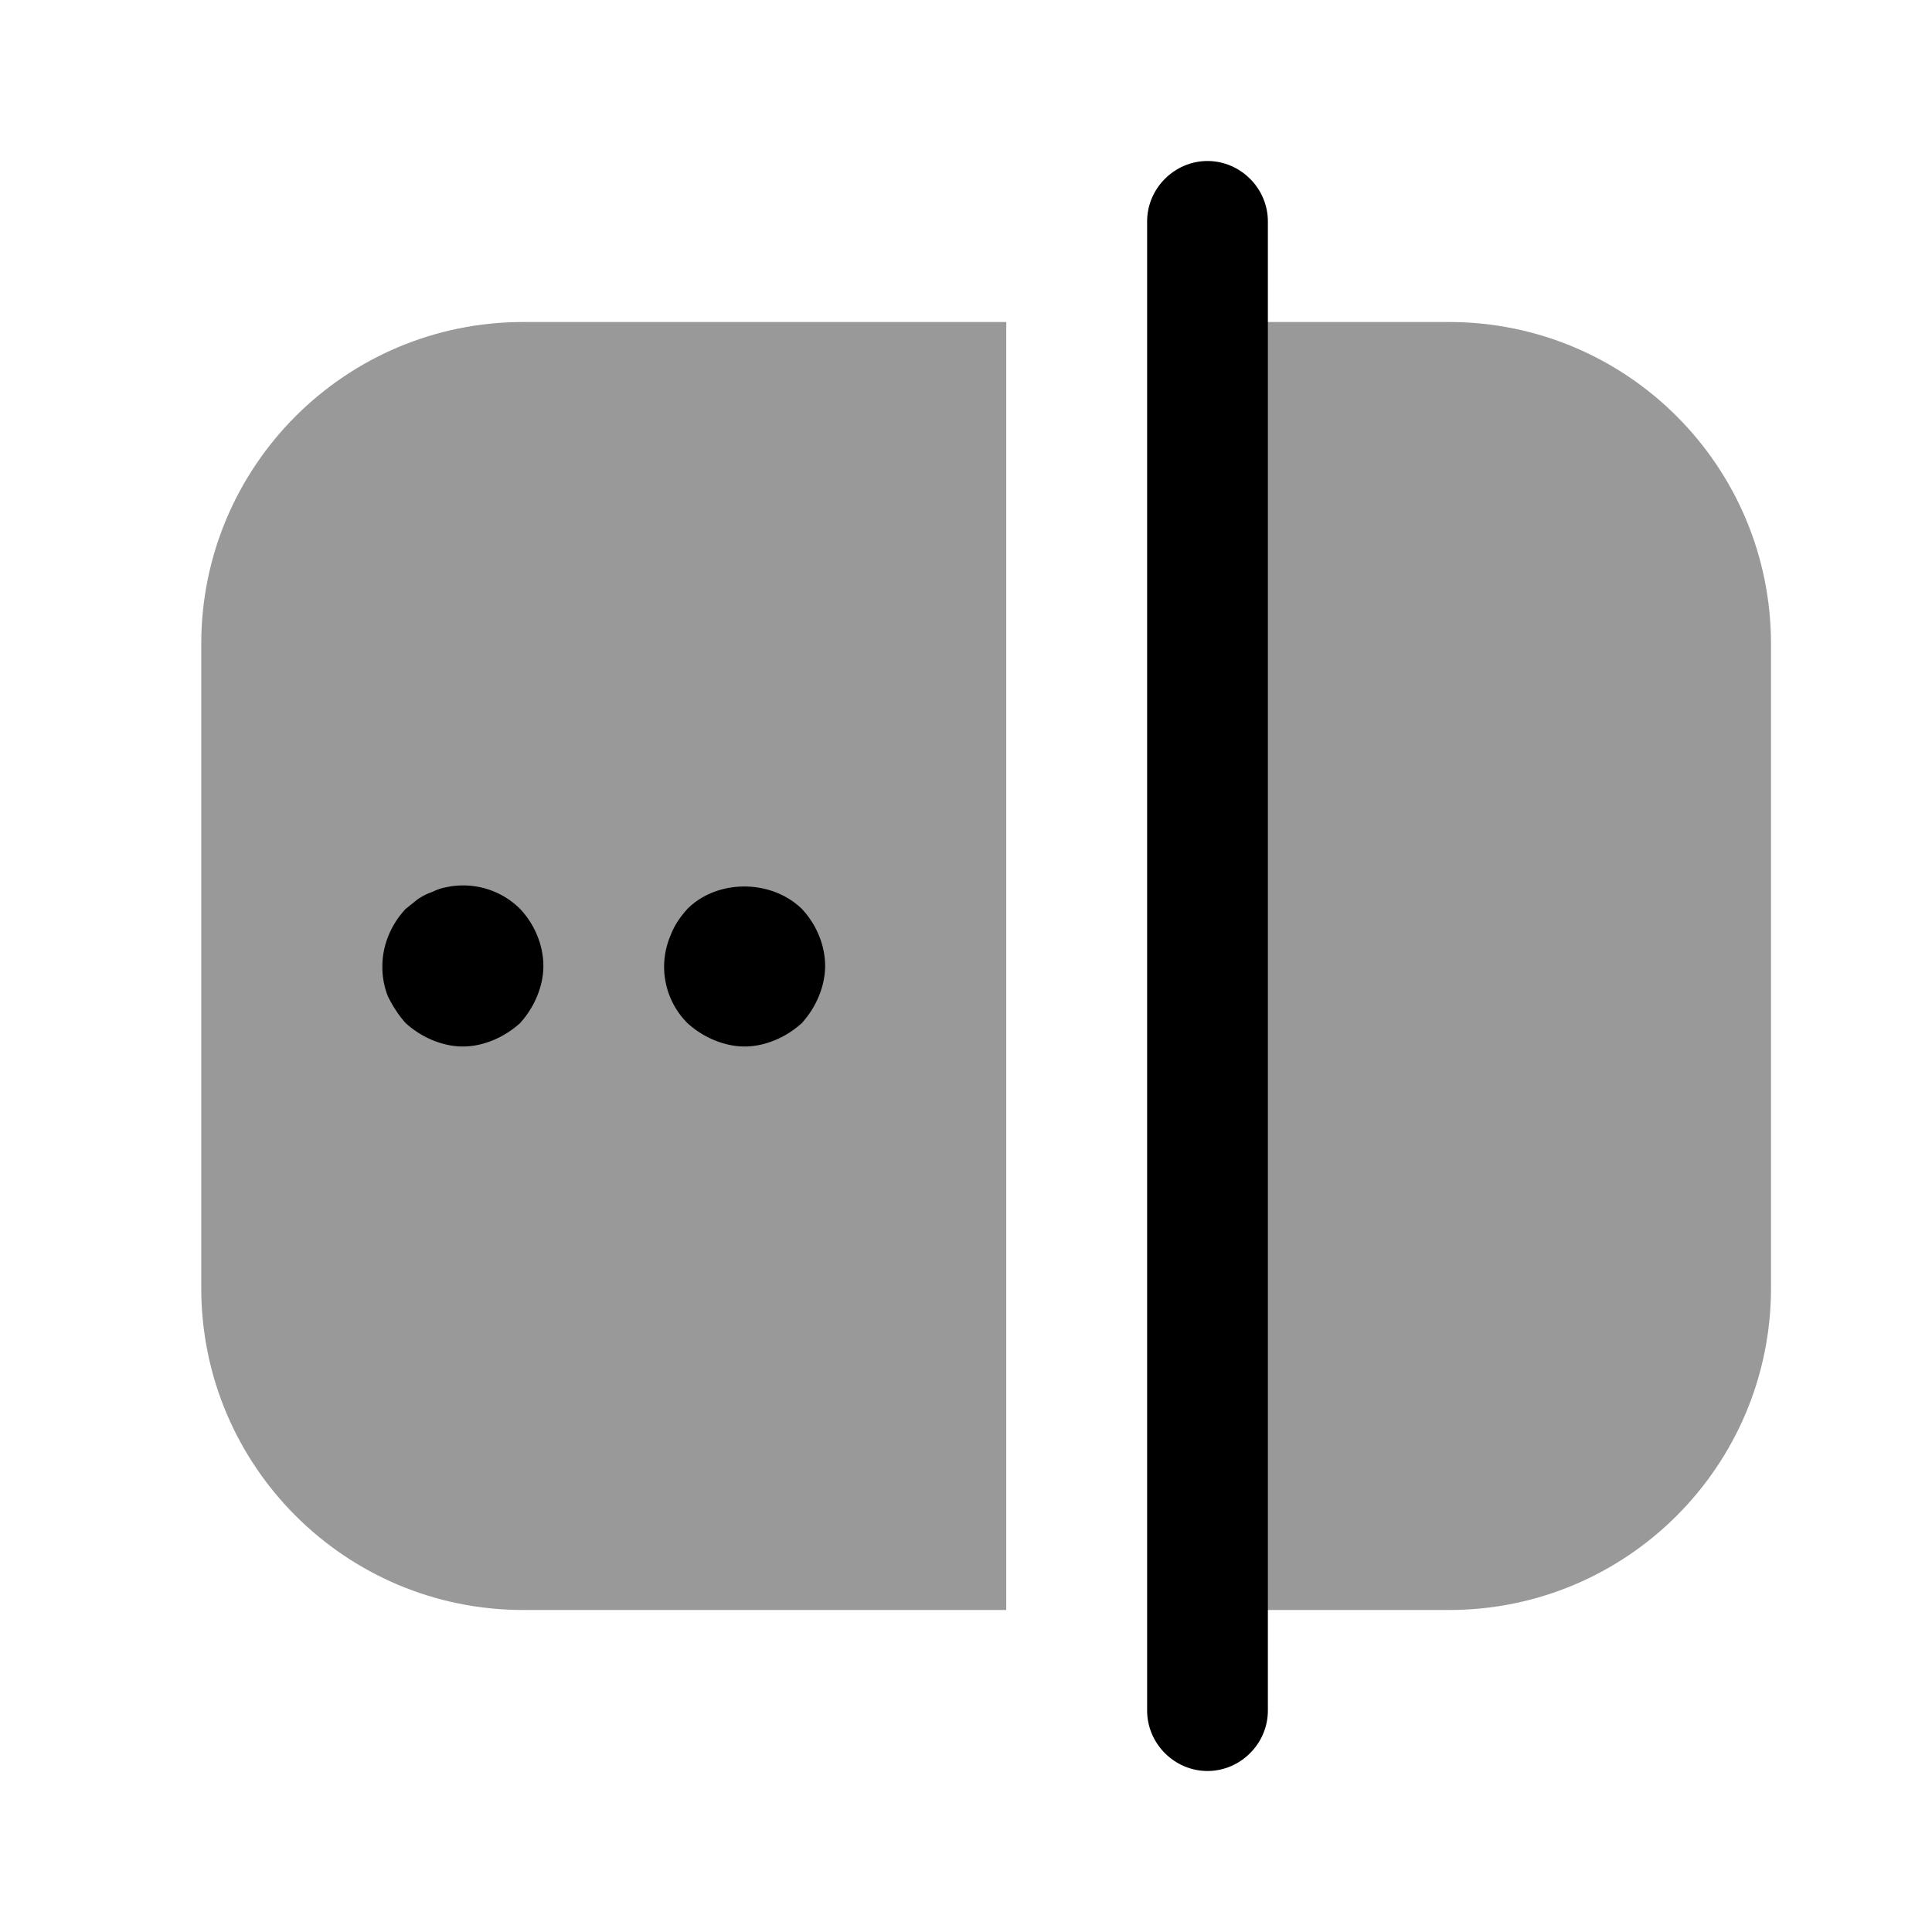
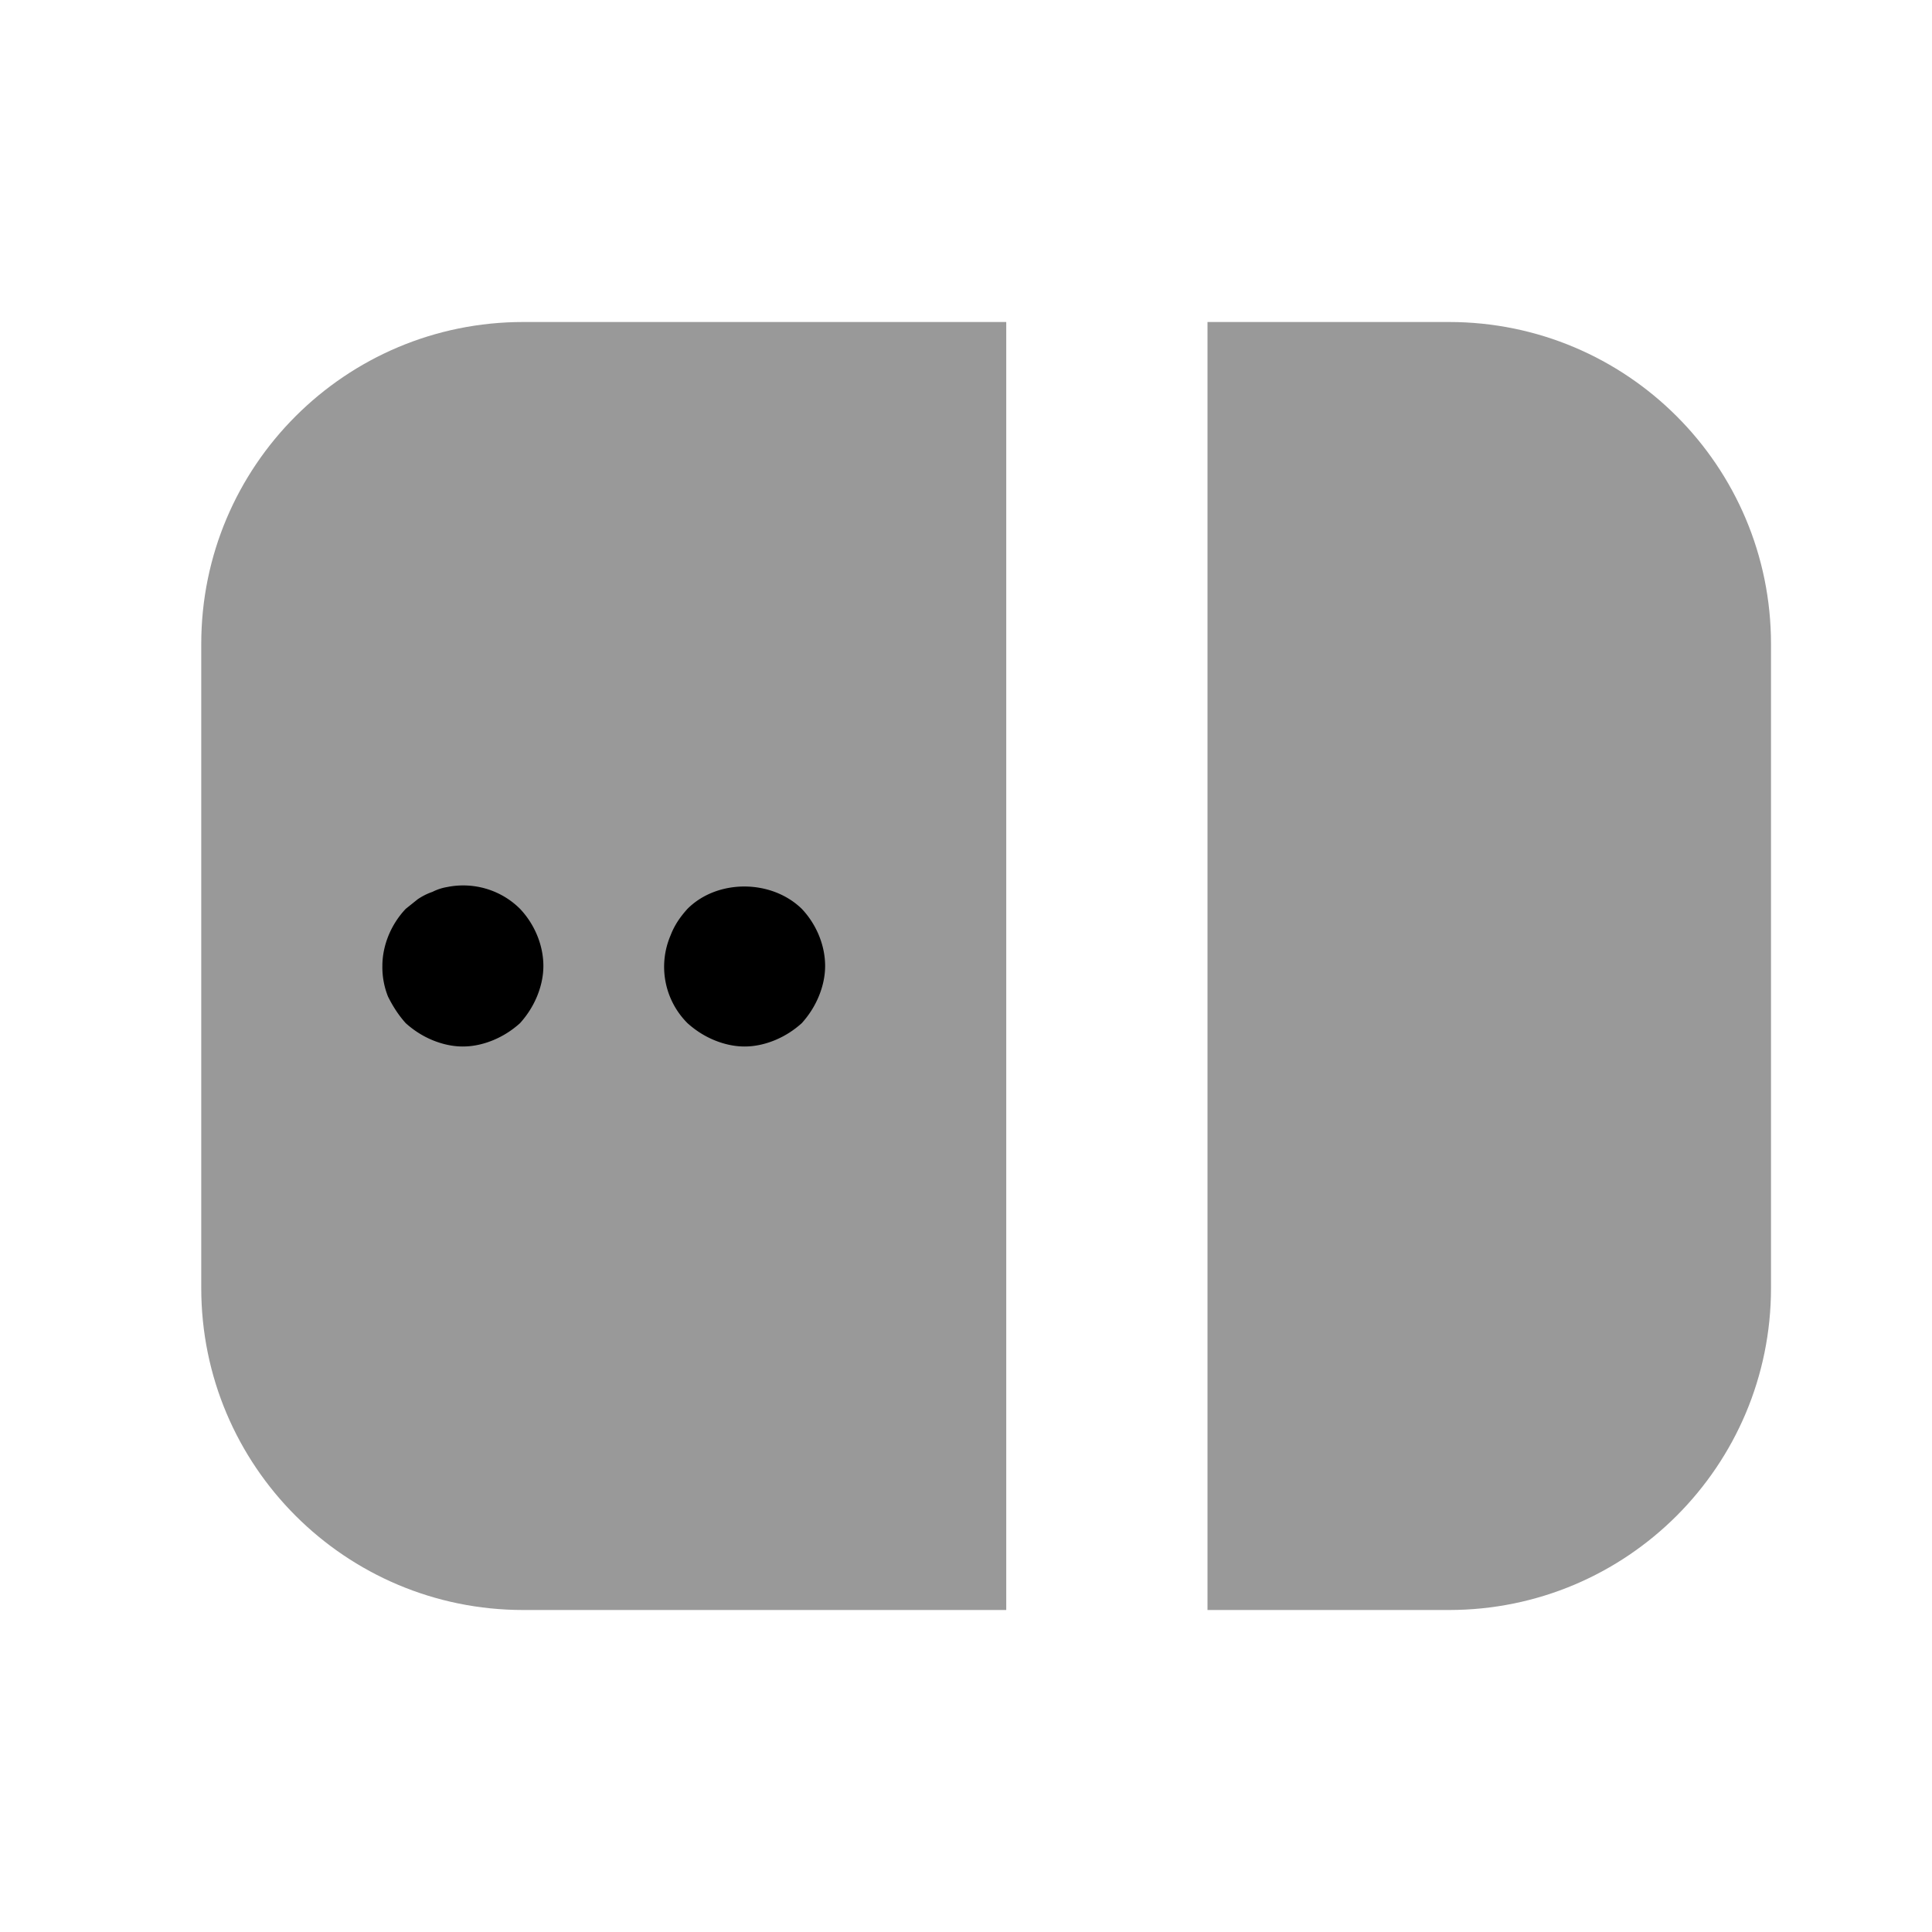
<svg xmlns="http://www.w3.org/2000/svg" viewBox="0 0 24 24" fill="currentColor" aria-hidden="true">
-   <path d="M15 22c-.41 0-.75-.34-.75-.75V2.75c0-.41.34-.75.75-.75s.75.34.75.75v18.5c0 .41-.34.75-.75.75z" />
  <path d="M6.5 20h6V4h-6c-2.21 0-4 1.79-4 4v8c0 2.21 1.79 4 4 4zM18 20h-3V4h3c2.21 0 4 1.79 4 4v8c0 2.21-1.79 4-4 4z" opacity=".4" />
  <path d="M5.75 13c-.13 0-.26-.03-.38-.08s-.23-.12-.33-.21c-.09-.1-.16-.21-.22-.33a.986.986 0 01-.07-.38c0-.26.11-.52.29-.71l.15-.12c.06-.04.12-.07.18-.09.06-.03.12-.05.18-.06.34-.07.68.04.91.27.18.19.29.45.29.71 0 .13-.03.26-.08.38s-.12.23-.21.33c-.1.09-.21.16-.33.21-.12.05-.25.08-.38.08zM9.25 13c-.13 0-.26-.03-.38-.08s-.23-.12-.33-.21a.99.99 0 01-.21-1.09c.05-.13.12-.23.21-.33.37-.37 1.04-.37 1.42 0 .18.19.29.45.29.71 0 .13-.03.26-.08.38s-.12.23-.21.33c-.1.09-.21.16-.33.21-.12.05-.25.08-.38.08z" />
</svg>